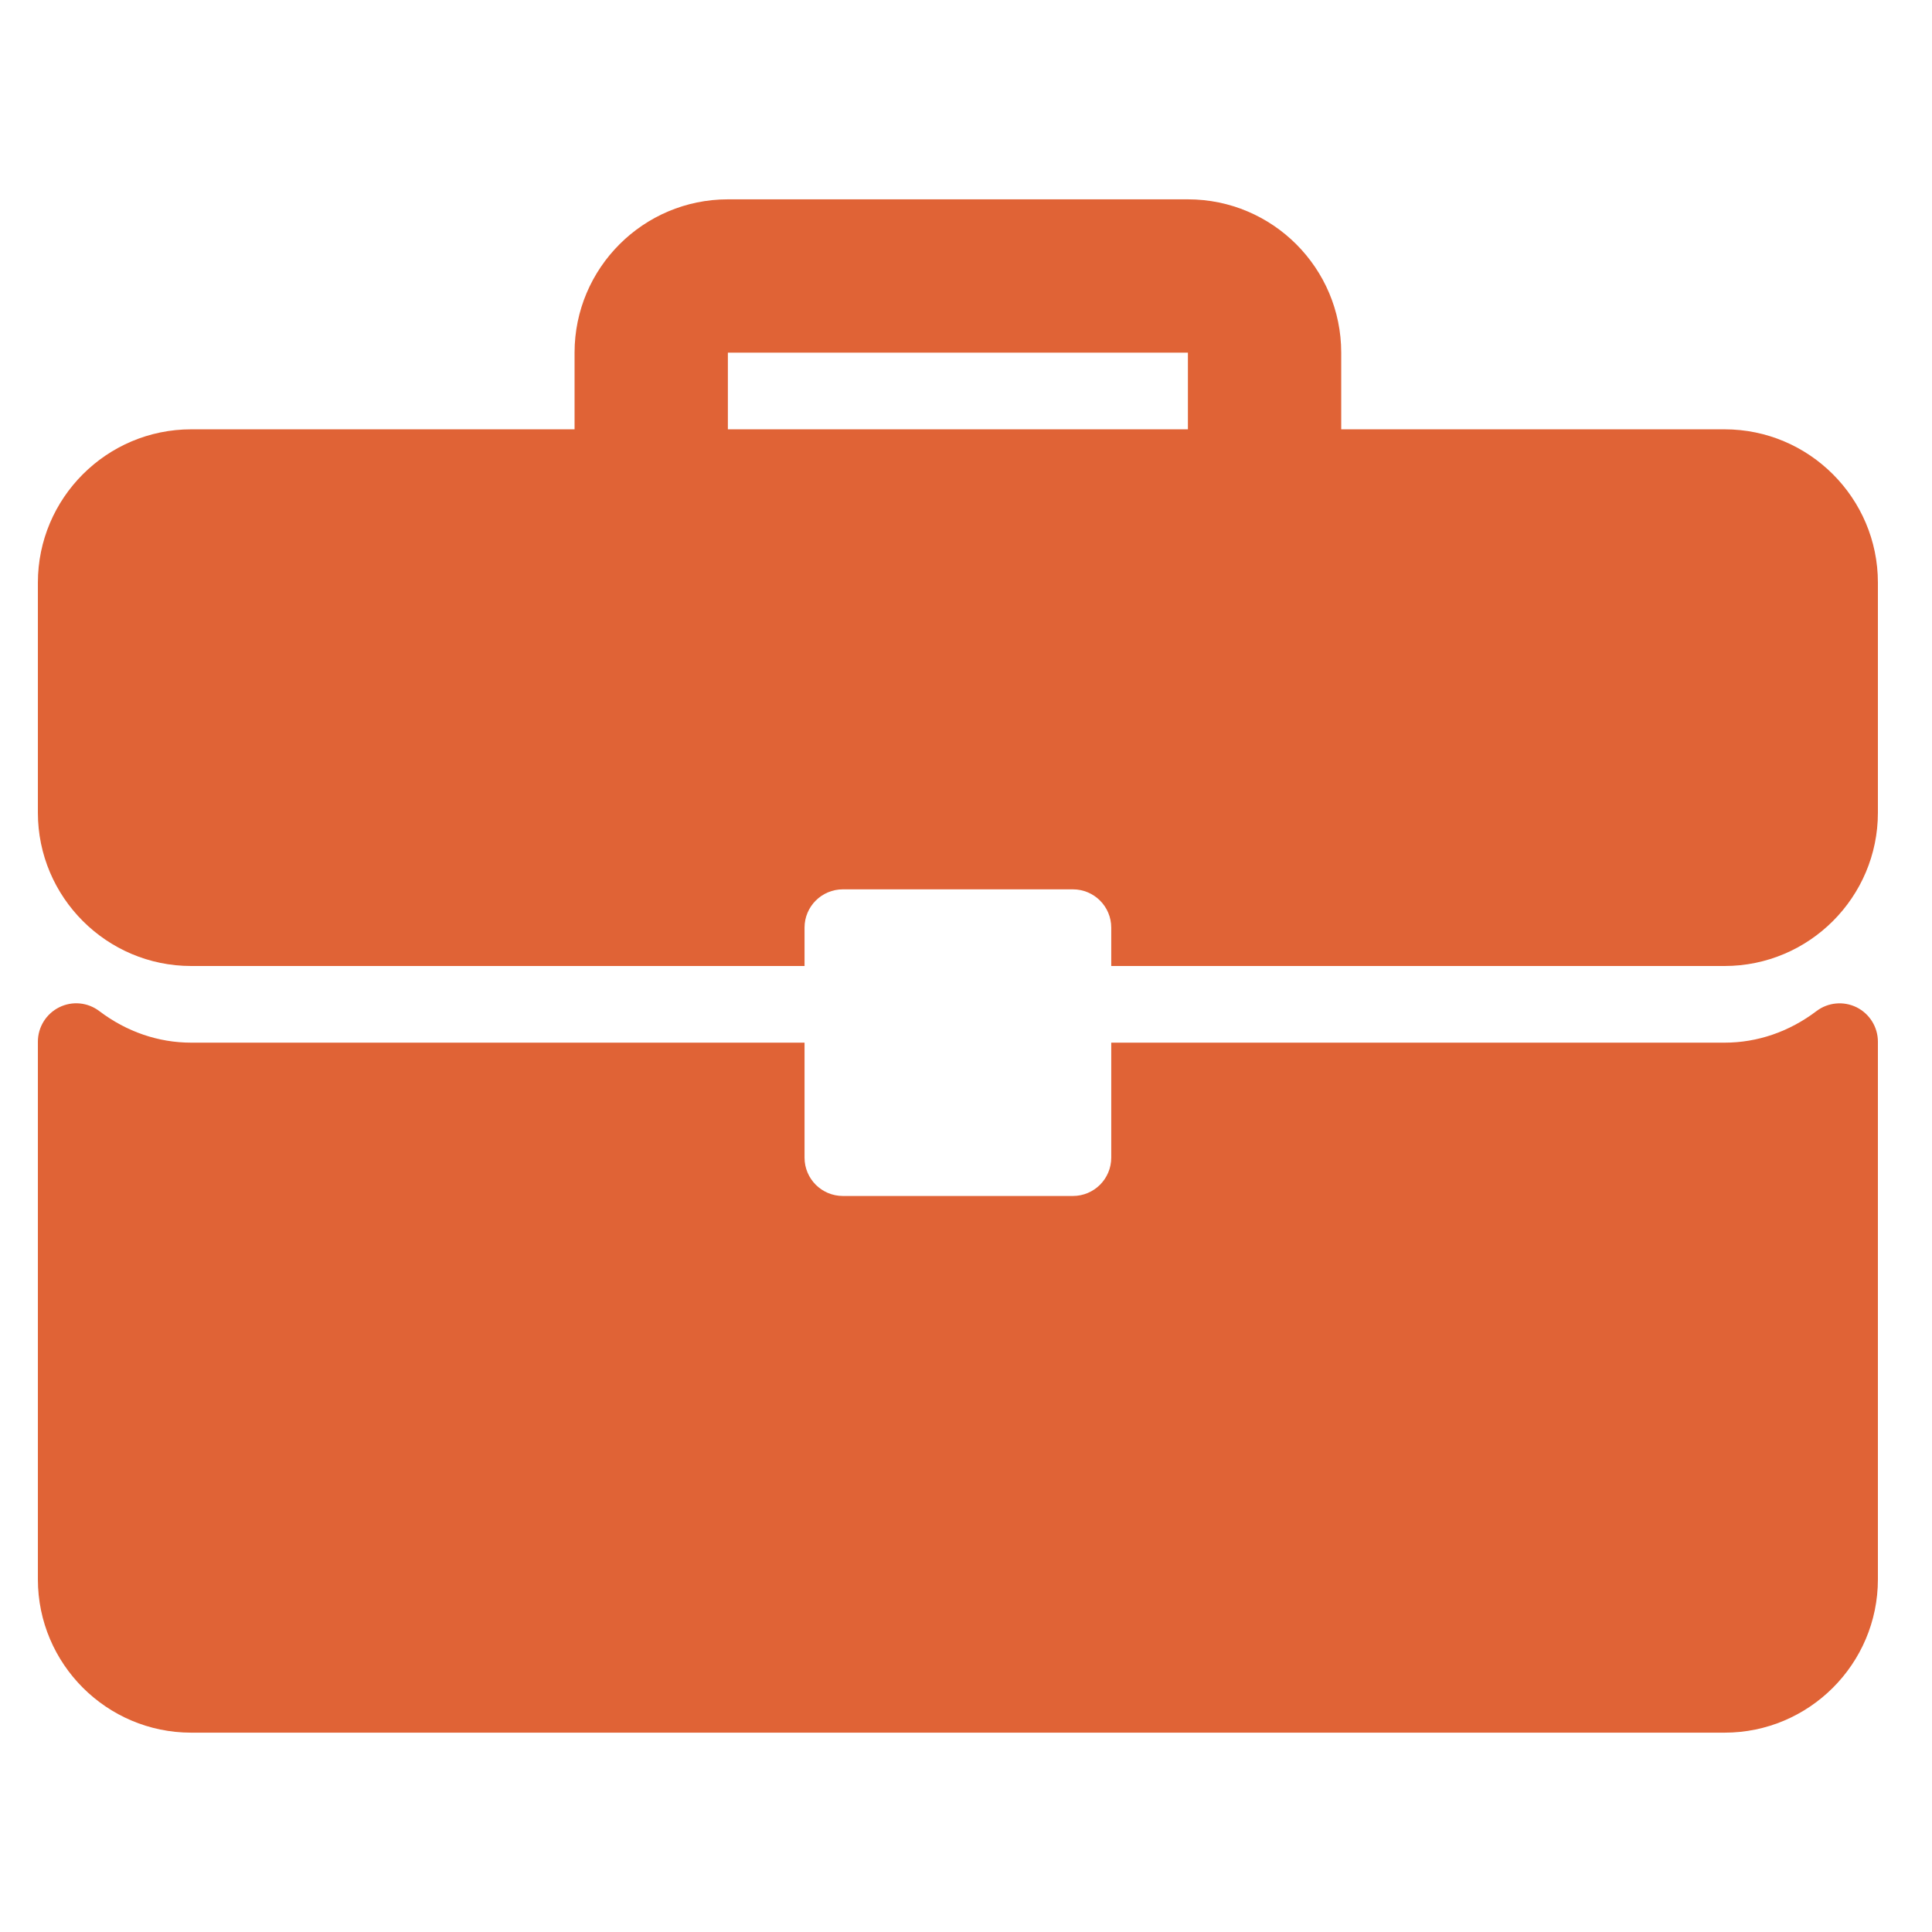
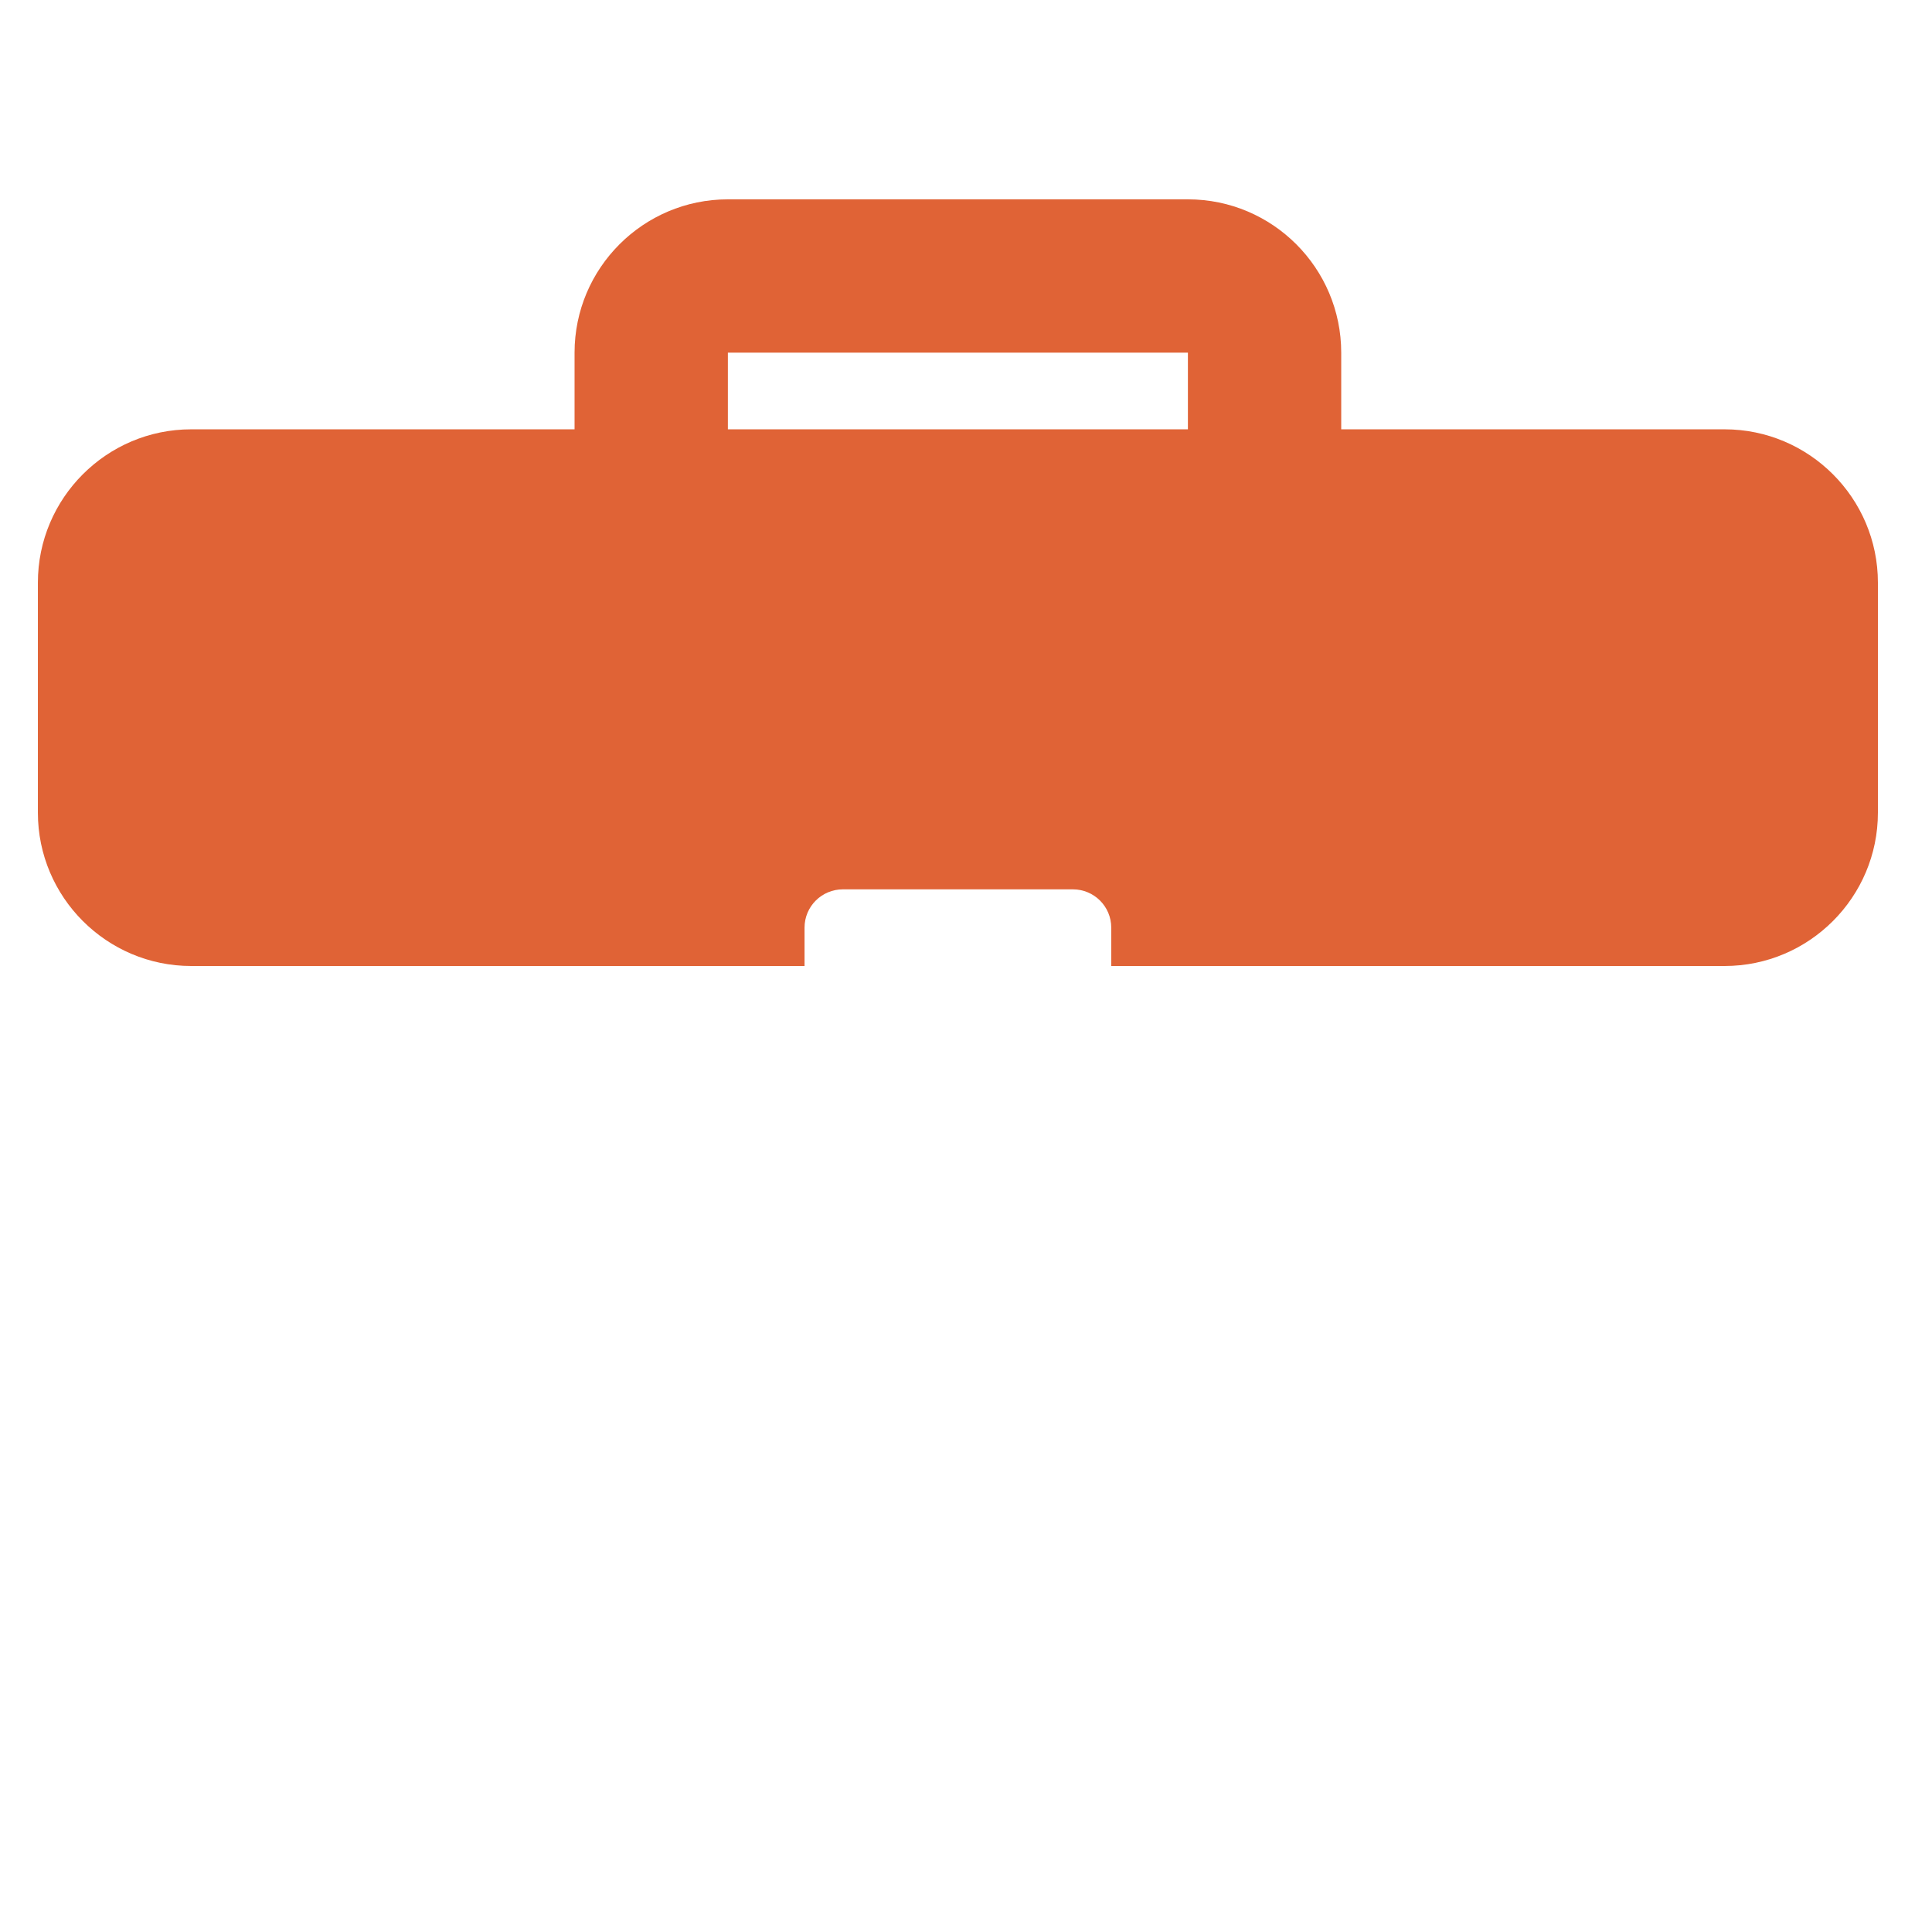
<svg xmlns="http://www.w3.org/2000/svg" width="28" height="28" viewBox="0 0 28 28" fill="none">
  <g id="briefcase (3) 1" clip-path="url(#clip0_7640_5588)">
    <g id="Group">
      <g id="Group_2">
        <g id="Group_3">
          <path id="Vector" d="M24.994 6.222H19.438V5.111C19.438 3.885 18.442 2.889 17.216 2.889H10.549C9.324 2.889 8.327 3.885 8.327 5.111V6.222H2.771C1.546 6.222 0.549 7.219 0.549 8.444V11.778C0.549 13.003 1.546 14 2.771 14H11.66V13.444C11.66 13.137 11.909 12.889 12.216 12.889H15.549C15.856 12.889 16.105 13.137 16.105 13.444V14H24.994C26.219 14 27.216 13.003 27.216 11.778V8.444C27.216 7.219 26.219 6.222 24.994 6.222ZM17.216 6.222H10.549V5.111H17.216V6.222Z" fill="#E06336" />
-           <path id="Vector_2" d="M26.908 14.599C26.718 14.505 26.492 14.527 26.325 14.654C25.93 14.953 25.47 15.111 24.994 15.111H16.105V16.777C16.105 17.085 15.856 17.333 15.549 17.333H12.216C11.909 17.333 11.66 17.085 11.66 16.777V15.111H2.771C2.295 15.111 1.835 14.953 1.44 14.654C1.272 14.526 1.047 14.504 0.857 14.599C0.669 14.693 0.549 14.886 0.549 15.097V22.889C0.549 24.114 1.546 25.111 2.771 25.111H24.994C26.219 25.111 27.216 24.114 27.216 22.889V15.097C27.216 14.886 27.096 14.693 26.908 14.599Z" fill="#E06336" />
        </g>
      </g>
    </g>
  </g>
  <defs>
    <clipPath id="clip0_7640_5588">
      <rect width="26.667" height="26.667" fill="white" transform="translate(0.549 0.667)" />
    </clipPath>
  </defs>
</svg>